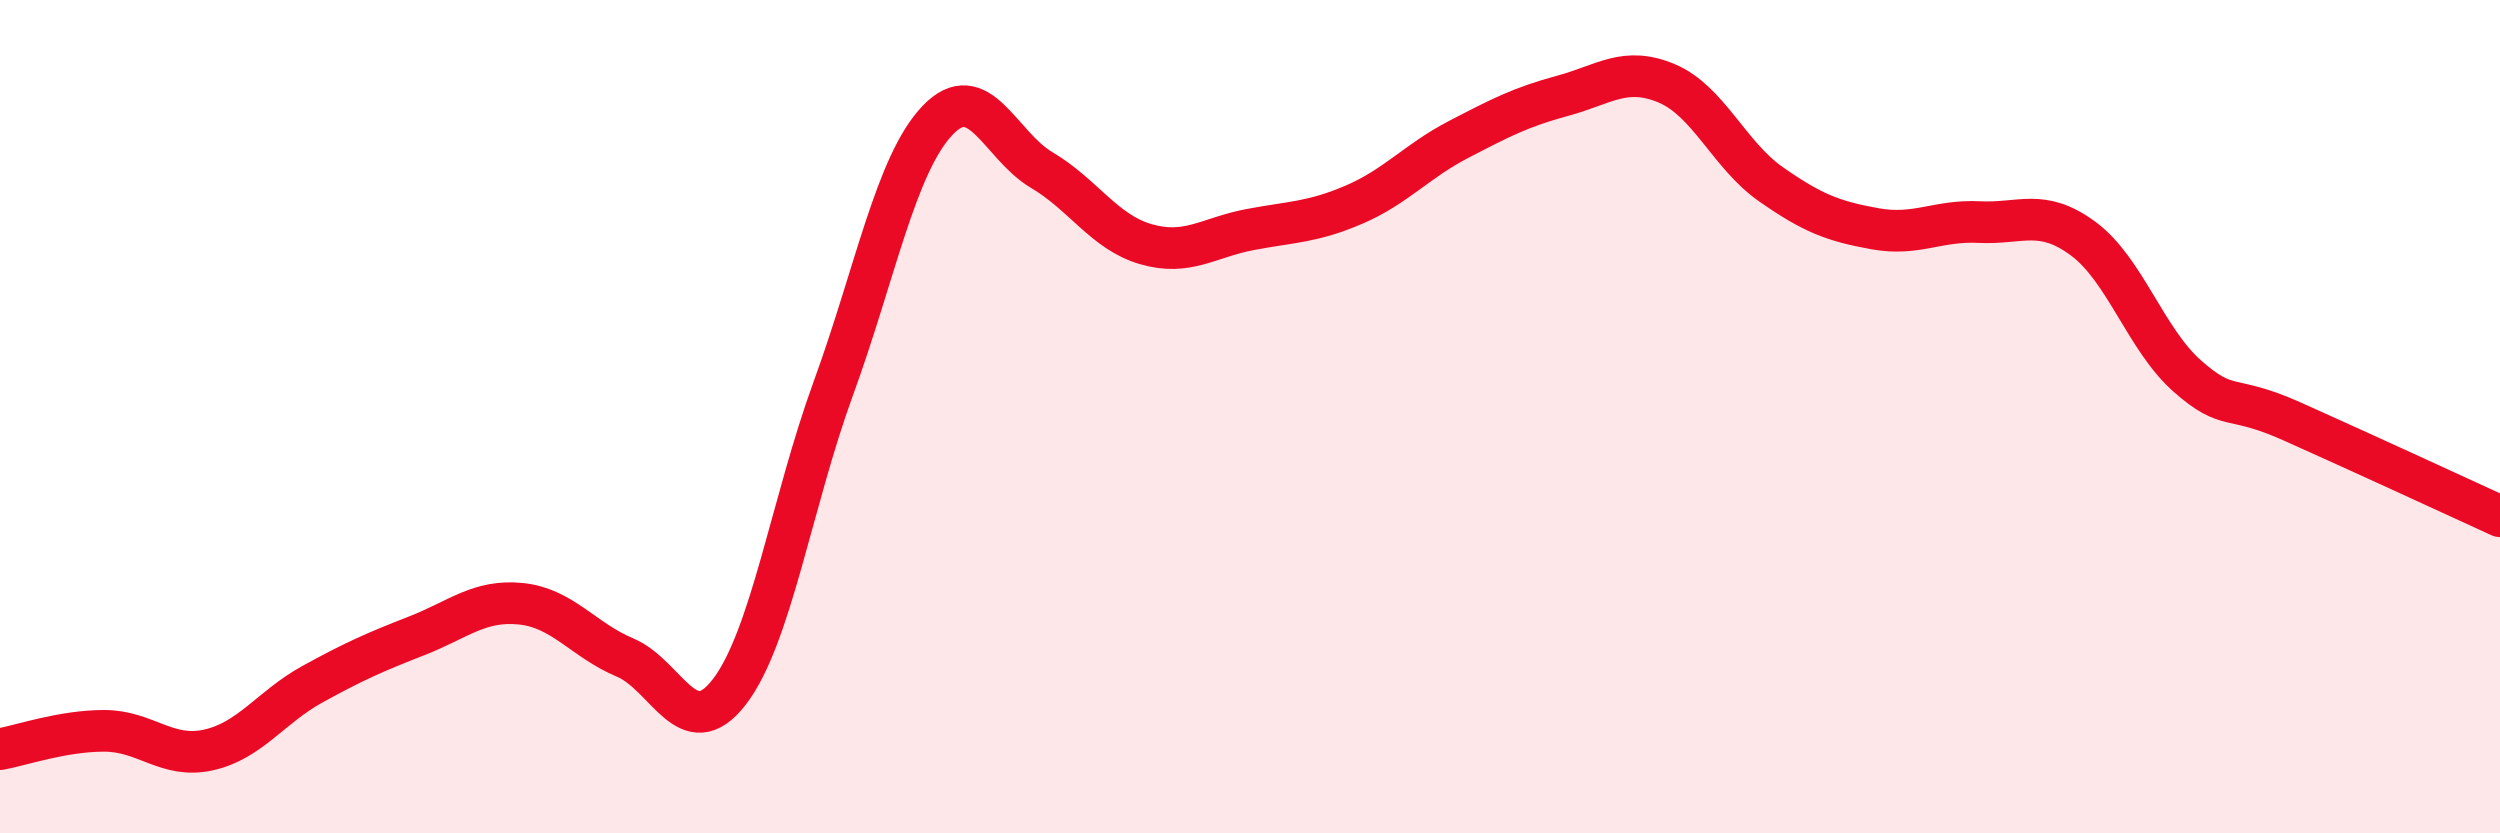
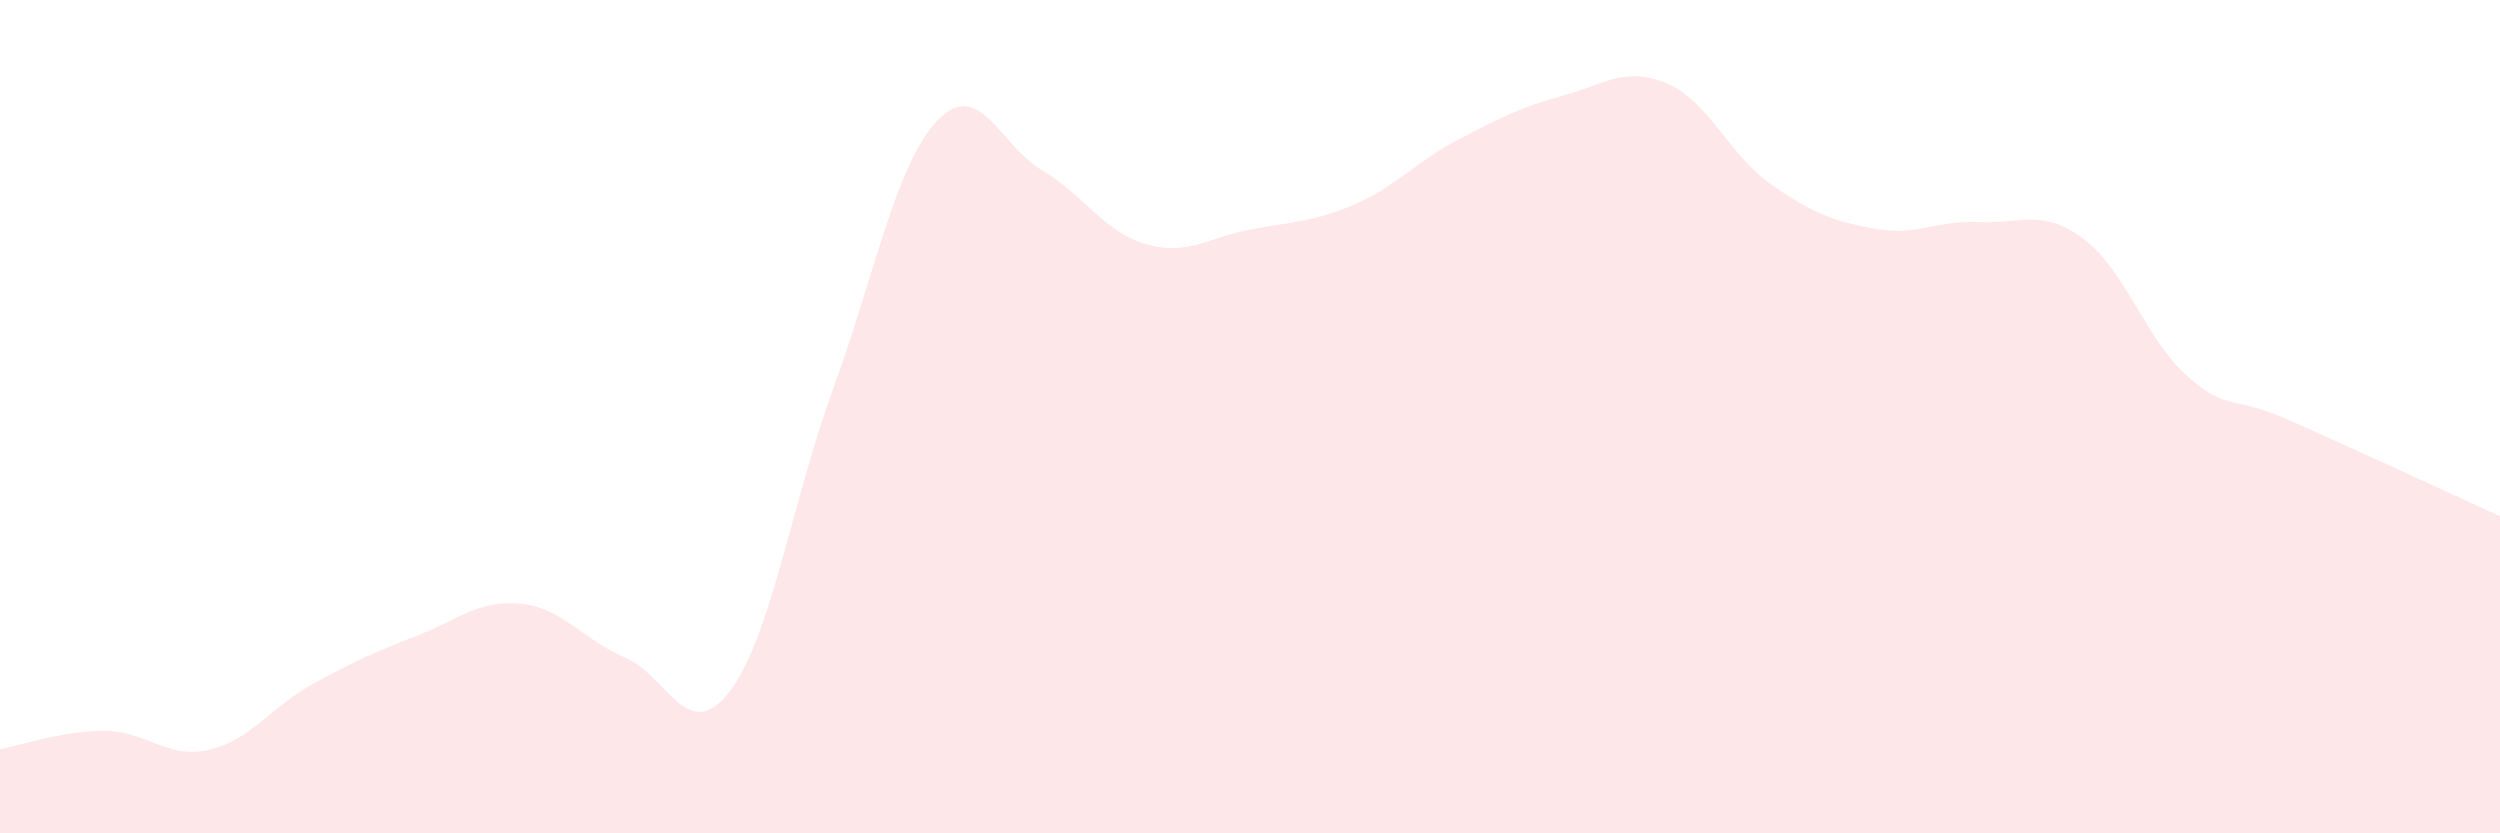
<svg xmlns="http://www.w3.org/2000/svg" width="60" height="20" viewBox="0 0 60 20">
  <path d="M 0,17.98 C 0.5,17.89 1.5,17.54 2.5,17.54 C 3.5,17.54 4,18.22 5,18 C 6,17.78 6.5,16.97 7.5,16.42 C 8.5,15.87 9,15.65 10,15.26 C 11,14.87 11.5,14.39 12.5,14.49 C 13.5,14.59 14,15.36 15,15.78 C 16,16.2 16.5,17.9 17.5,16.61 C 18.5,15.32 19,12.06 20,9.32 C 21,6.58 21.5,3.94 22.5,2.89 C 23.5,1.84 24,3.49 25,4.08 C 26,4.67 26.5,5.57 27.5,5.86 C 28.5,6.15 29,5.7 30,5.51 C 31,5.32 31.5,5.34 32.5,4.91 C 33.5,4.48 34,3.87 35,3.35 C 36,2.83 36.5,2.57 37.5,2.3 C 38.5,2.03 39,1.58 40,2 C 41,2.42 41.5,3.72 42.5,4.42 C 43.5,5.12 44,5.31 45,5.49 C 46,5.67 46.5,5.28 47.5,5.33 C 48.5,5.38 49,4.99 50,5.73 C 51,6.47 51.5,8.15 52.5,9.03 C 53.5,9.91 53.5,9.44 55,10.11 C 56.5,10.78 59,11.93 60,12.39L60 20L0 20Z" fill="#EB0A25" opacity="0.1" stroke-linecap="round" stroke-linejoin="round" />
-   <path d="M 0,17.98 C 0.5,17.89 1.5,17.54 2.5,17.54 C 3.5,17.54 4,18.22 5,18 C 6,17.78 6.5,16.97 7.5,16.42 C 8.5,15.87 9,15.65 10,15.26 C 11,14.87 11.5,14.39 12.5,14.49 C 13.5,14.59 14,15.36 15,15.78 C 16,16.2 16.5,17.9 17.5,16.61 C 18.5,15.32 19,12.06 20,9.32 C 21,6.58 21.5,3.94 22.5,2.89 C 23.5,1.84 24,3.49 25,4.08 C 26,4.67 26.5,5.57 27.5,5.86 C 28.5,6.15 29,5.7 30,5.51 C 31,5.32 31.5,5.34 32.5,4.91 C 33.5,4.48 34,3.87 35,3.35 C 36,2.83 36.5,2.57 37.5,2.3 C 38.5,2.03 39,1.58 40,2 C 41,2.42 41.5,3.72 42.5,4.42 C 43.5,5.12 44,5.31 45,5.49 C 46,5.67 46.5,5.28 47.5,5.33 C 48.5,5.38 49,4.99 50,5.73 C 51,6.47 51.5,8.15 52.5,9.03 C 53.5,9.91 53.5,9.44 55,10.11 C 56.5,10.78 59,11.93 60,12.39" stroke="#EB0A25" stroke-width="1" fill="none" stroke-linecap="round" stroke-linejoin="round" />
</svg>